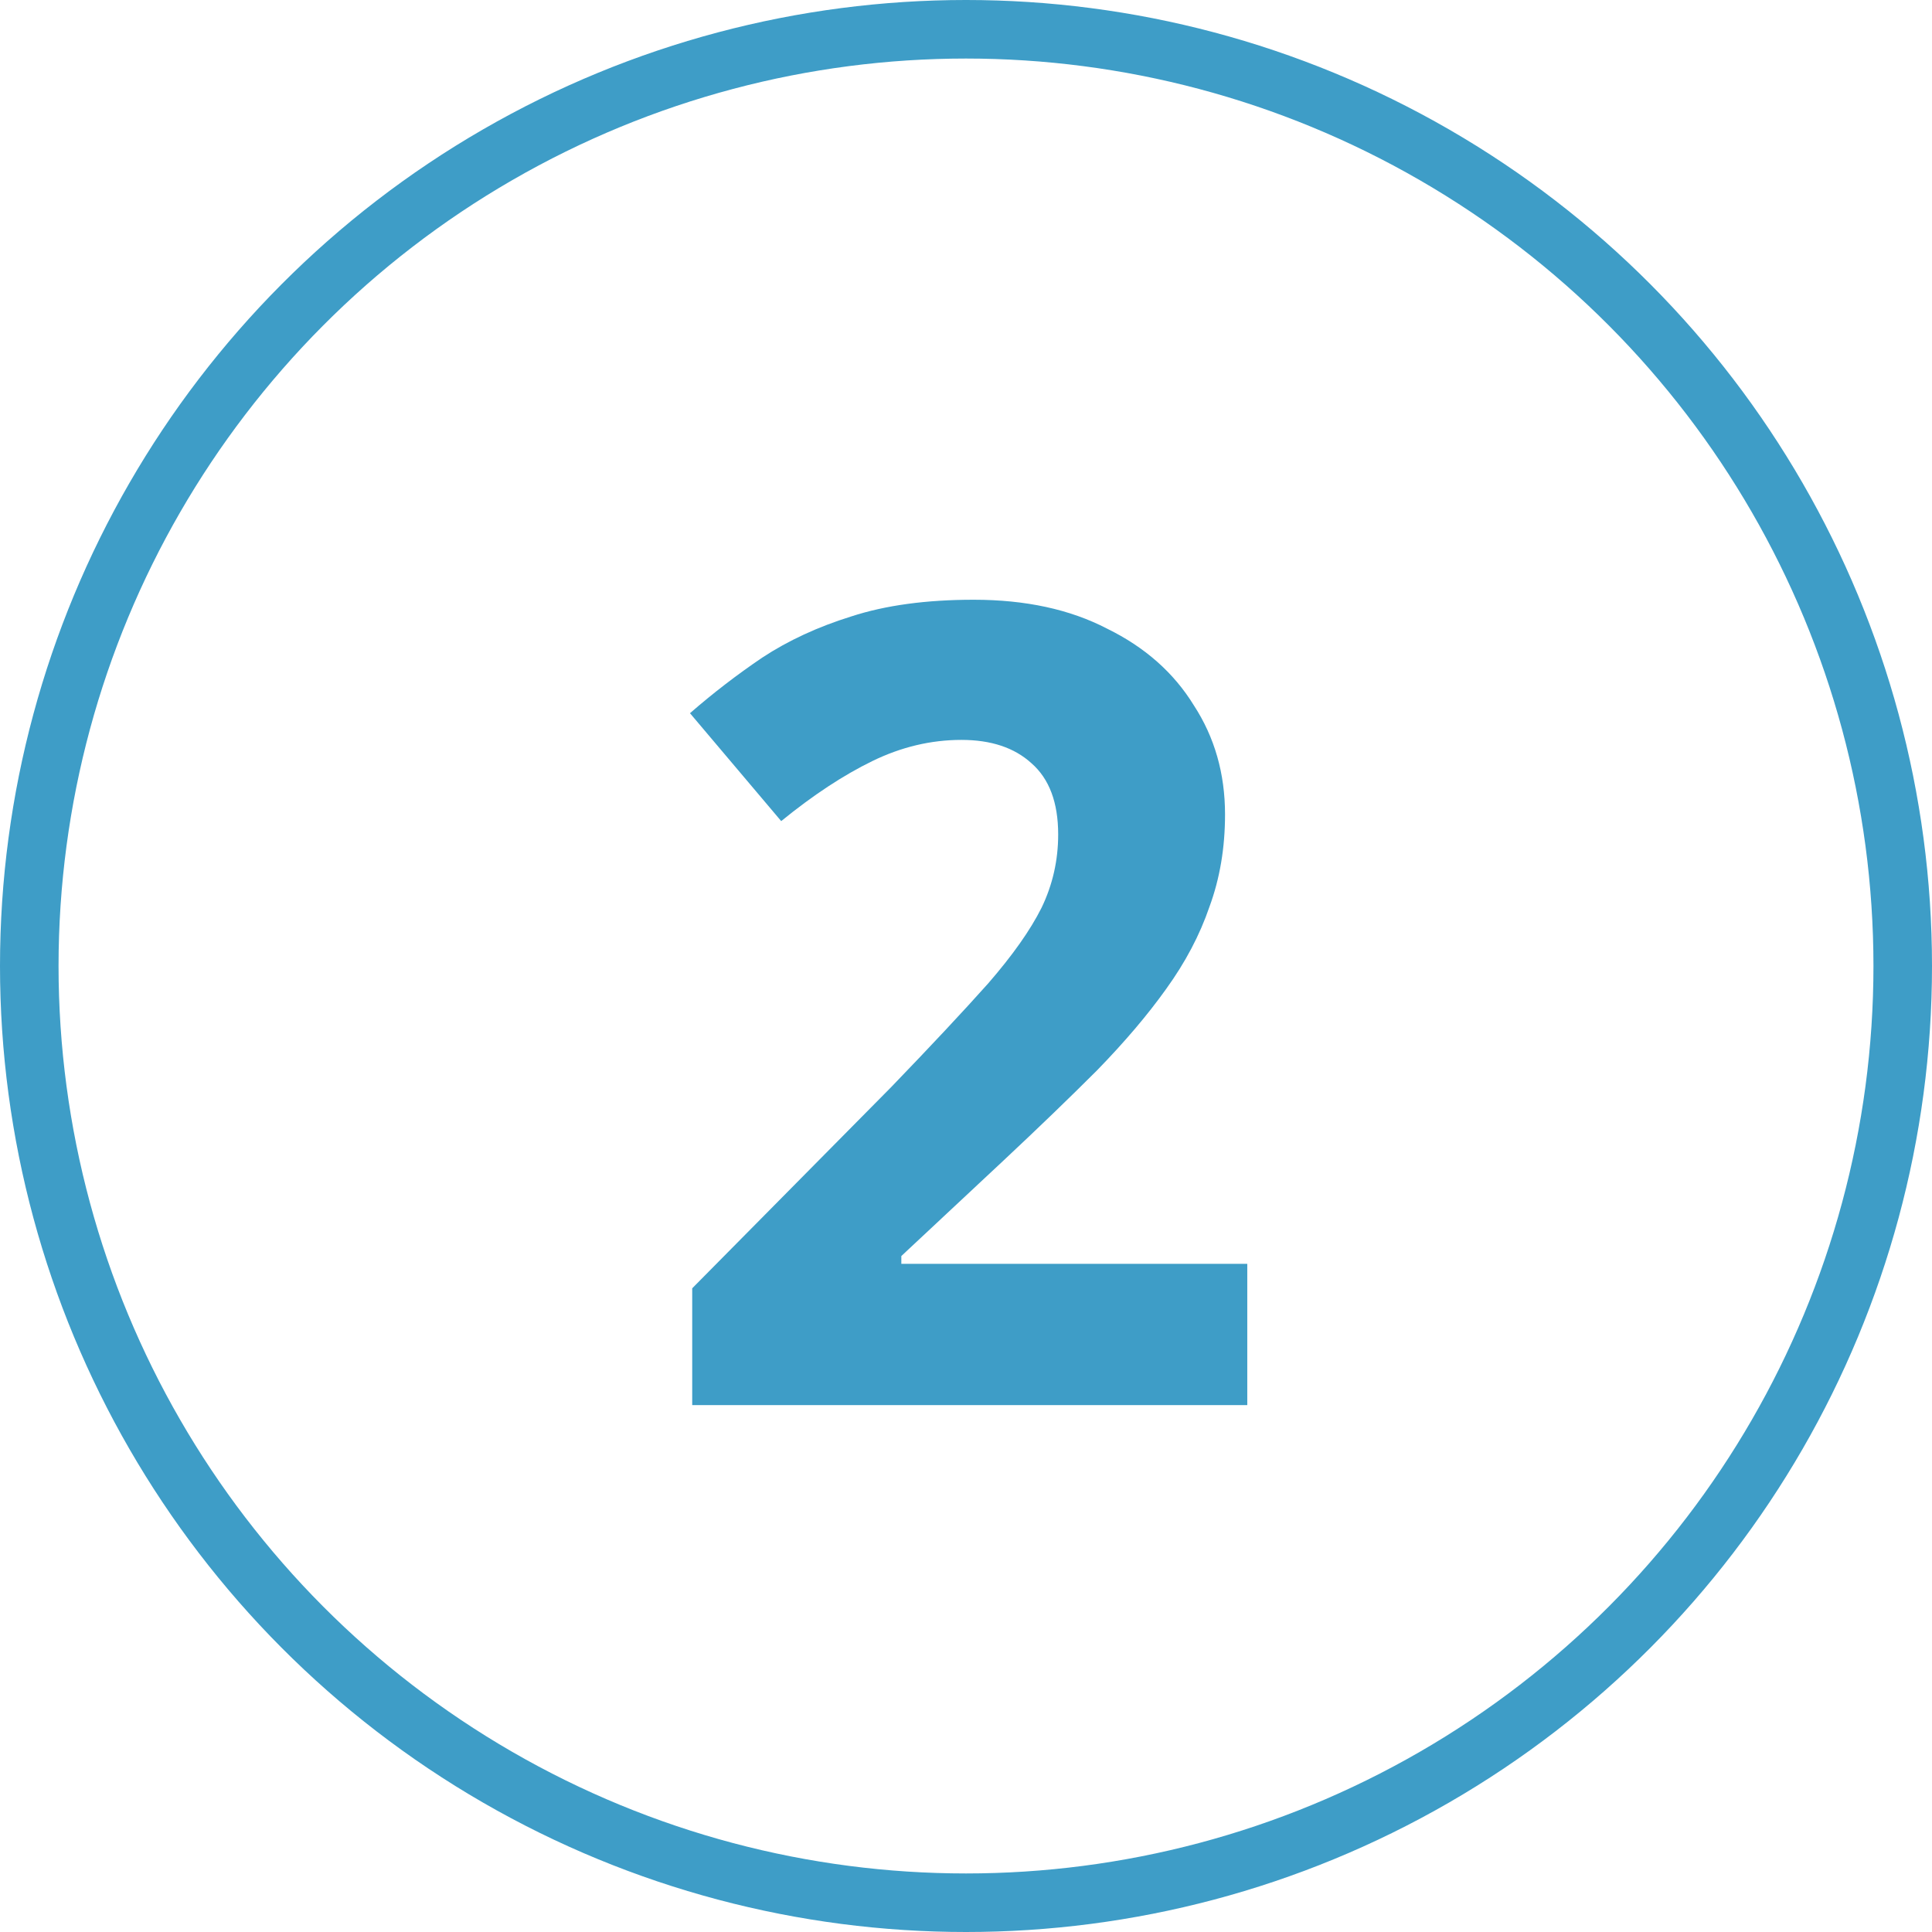
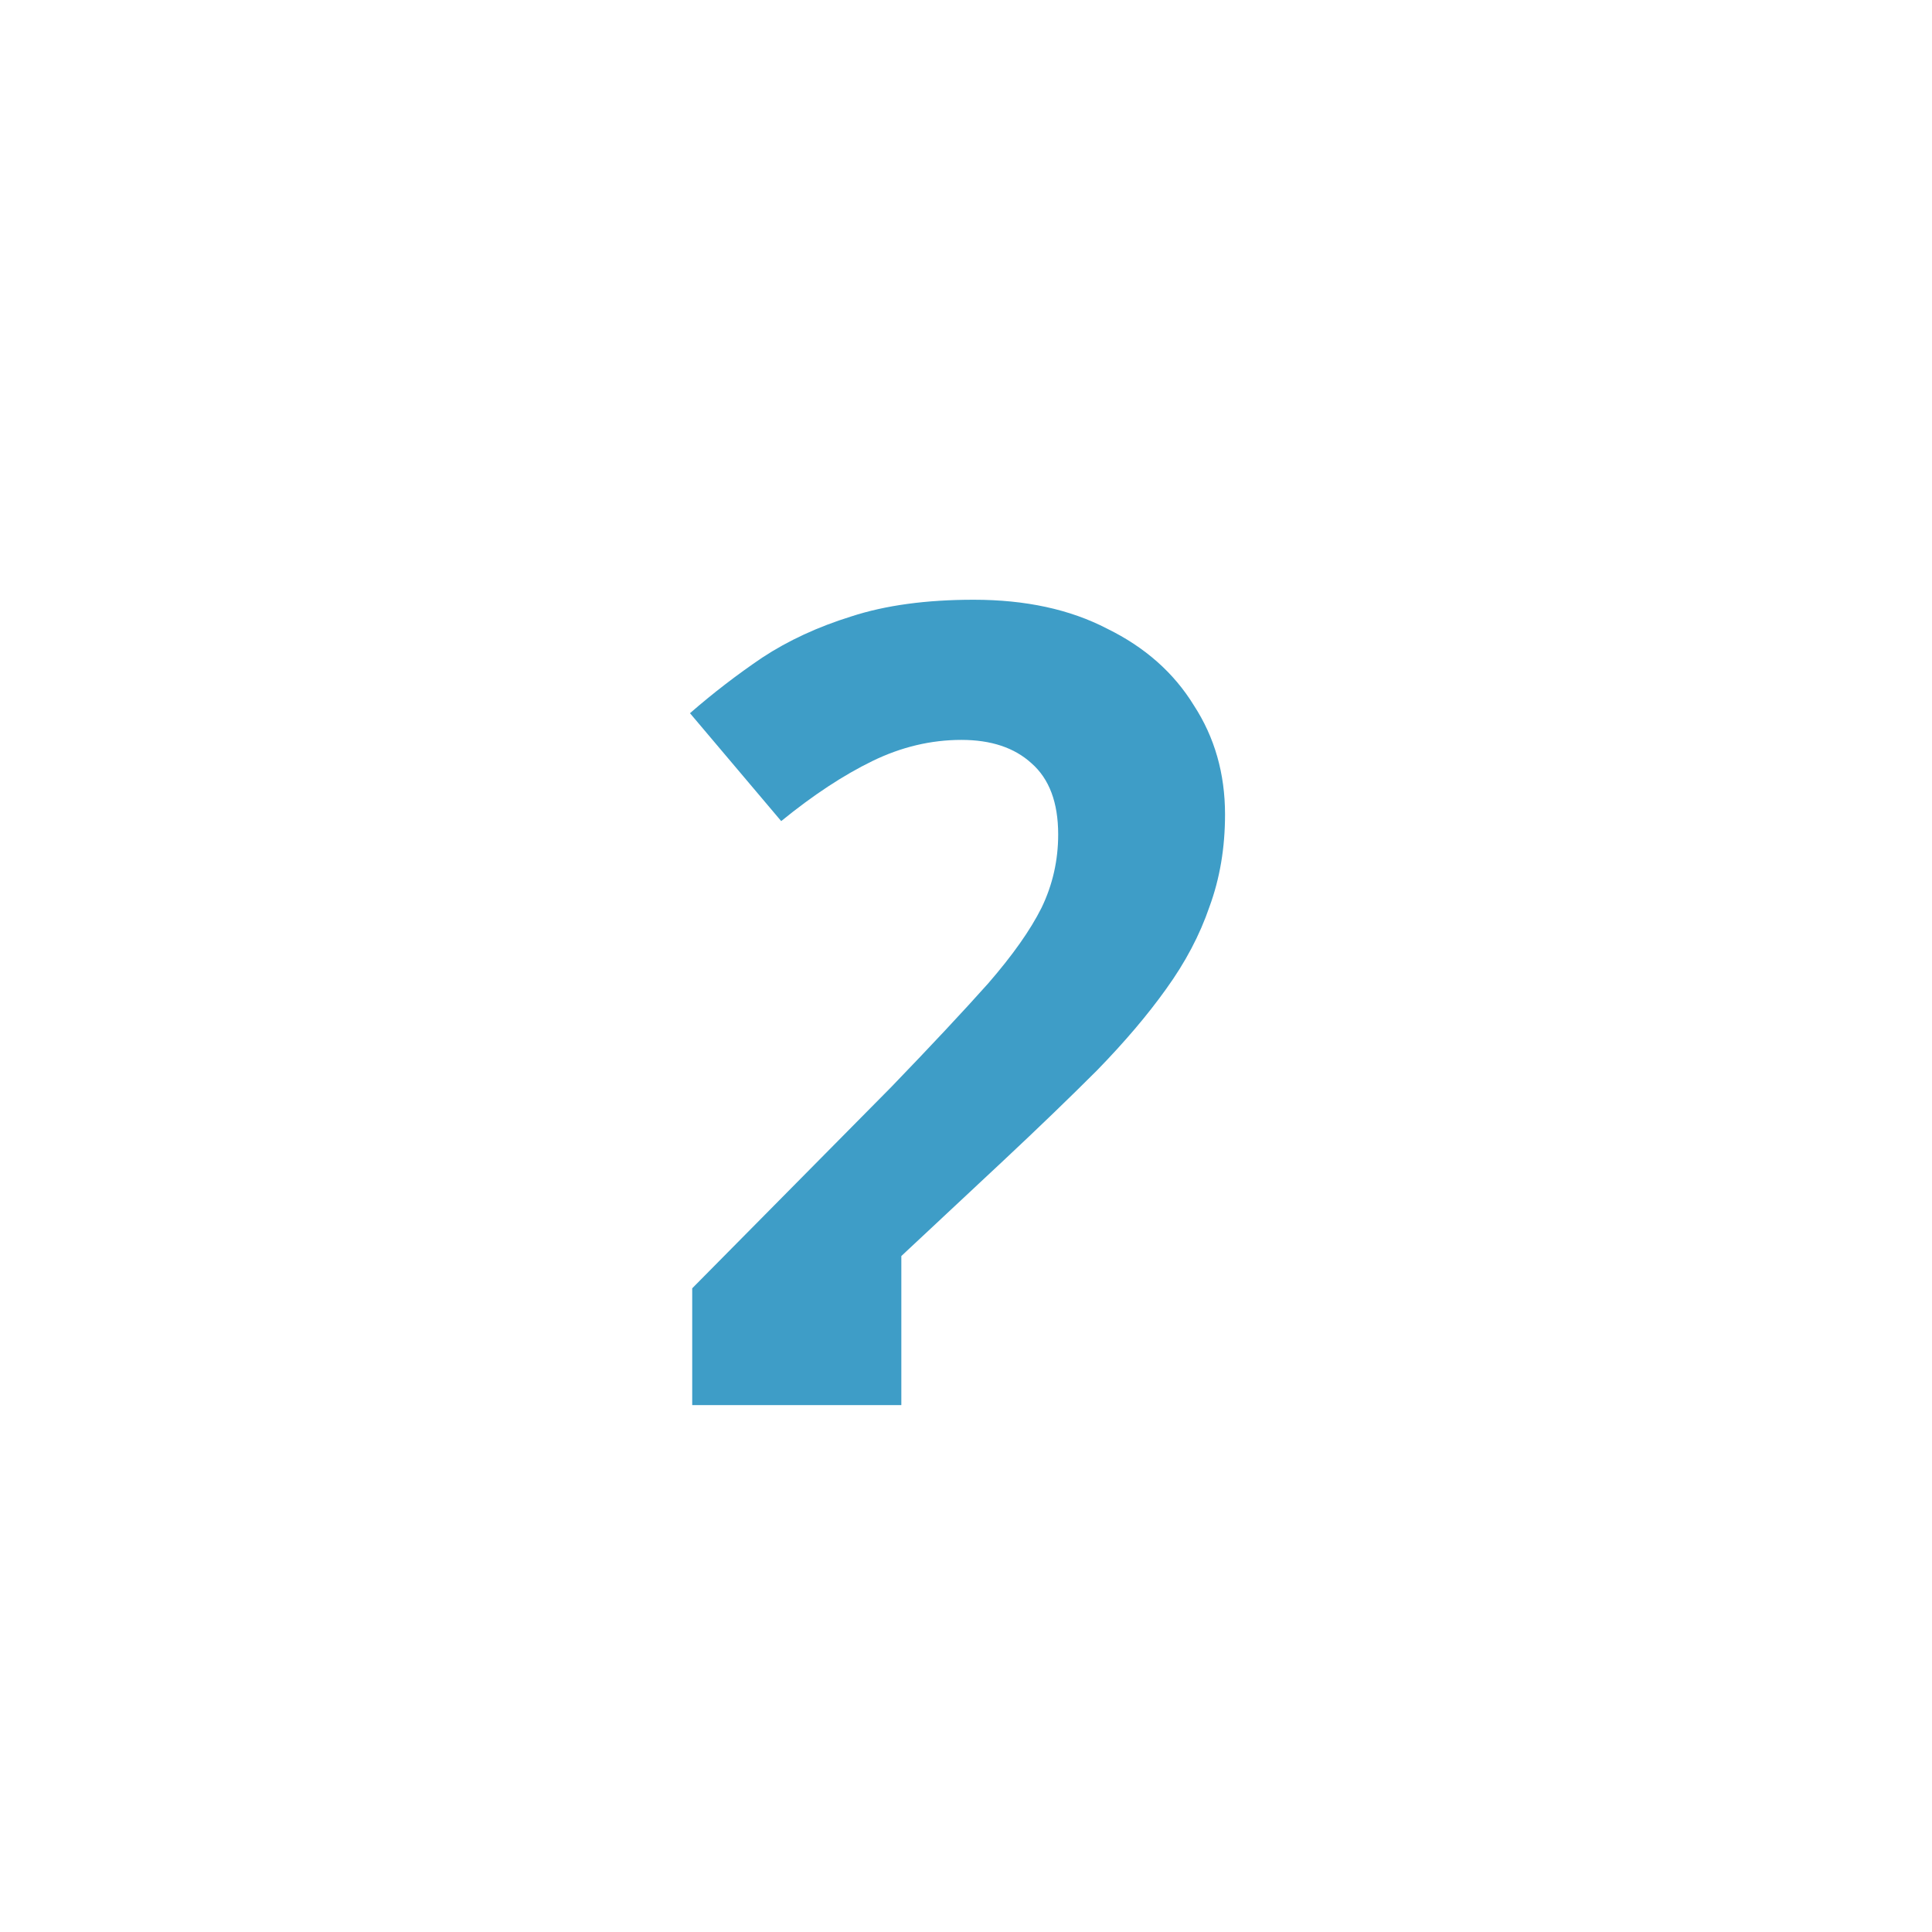
<svg xmlns="http://www.w3.org/2000/svg" width="66" height="66" viewBox="0 0 66 66" fill="none">
-   <circle cx="33" cy="33" r="32" stroke="#3E9DC7" stroke-width="2" />
-   <path d="M42.609 48H23.647V44.01L30.449 37.132C31.817 35.713 32.919 34.535 33.755 33.598C34.591 32.635 35.199 31.774 35.579 31.014C35.959 30.229 36.149 29.393 36.149 28.506C36.149 27.417 35.845 26.606 35.237 26.074C34.654 25.542 33.856 25.276 32.843 25.276C31.804 25.276 30.791 25.517 29.803 25.998C28.815 26.479 27.776 27.163 26.687 28.05L23.571 24.364C24.356 23.68 25.18 23.047 26.041 22.464C26.928 21.881 27.941 21.413 29.081 21.058C30.246 20.678 31.64 20.488 33.261 20.488C35.034 20.488 36.554 20.817 37.821 21.476C39.113 22.109 40.101 22.983 40.785 24.098C41.494 25.187 41.849 26.429 41.849 27.822C41.849 28.962 41.672 30.013 41.317 30.976C40.988 31.939 40.494 32.876 39.835 33.788C39.202 34.675 38.416 35.599 37.479 36.562C36.542 37.499 35.478 38.525 34.287 39.64L30.791 42.908V43.174H42.609V48Z" fill="#3E9DC7" />
+   <path d="M42.609 48H23.647V44.01L30.449 37.132C31.817 35.713 32.919 34.535 33.755 33.598C34.591 32.635 35.199 31.774 35.579 31.014C35.959 30.229 36.149 29.393 36.149 28.506C36.149 27.417 35.845 26.606 35.237 26.074C34.654 25.542 33.856 25.276 32.843 25.276C31.804 25.276 30.791 25.517 29.803 25.998C28.815 26.479 27.776 27.163 26.687 28.05L23.571 24.364C24.356 23.68 25.18 23.047 26.041 22.464C26.928 21.881 27.941 21.413 29.081 21.058C30.246 20.678 31.64 20.488 33.261 20.488C35.034 20.488 36.554 20.817 37.821 21.476C39.113 22.109 40.101 22.983 40.785 24.098C41.494 25.187 41.849 26.429 41.849 27.822C41.849 28.962 41.672 30.013 41.317 30.976C40.988 31.939 40.494 32.876 39.835 33.788C39.202 34.675 38.416 35.599 37.479 36.562C36.542 37.499 35.478 38.525 34.287 39.64L30.791 42.908V43.174V48Z" fill="#3E9DC7" />
</svg>